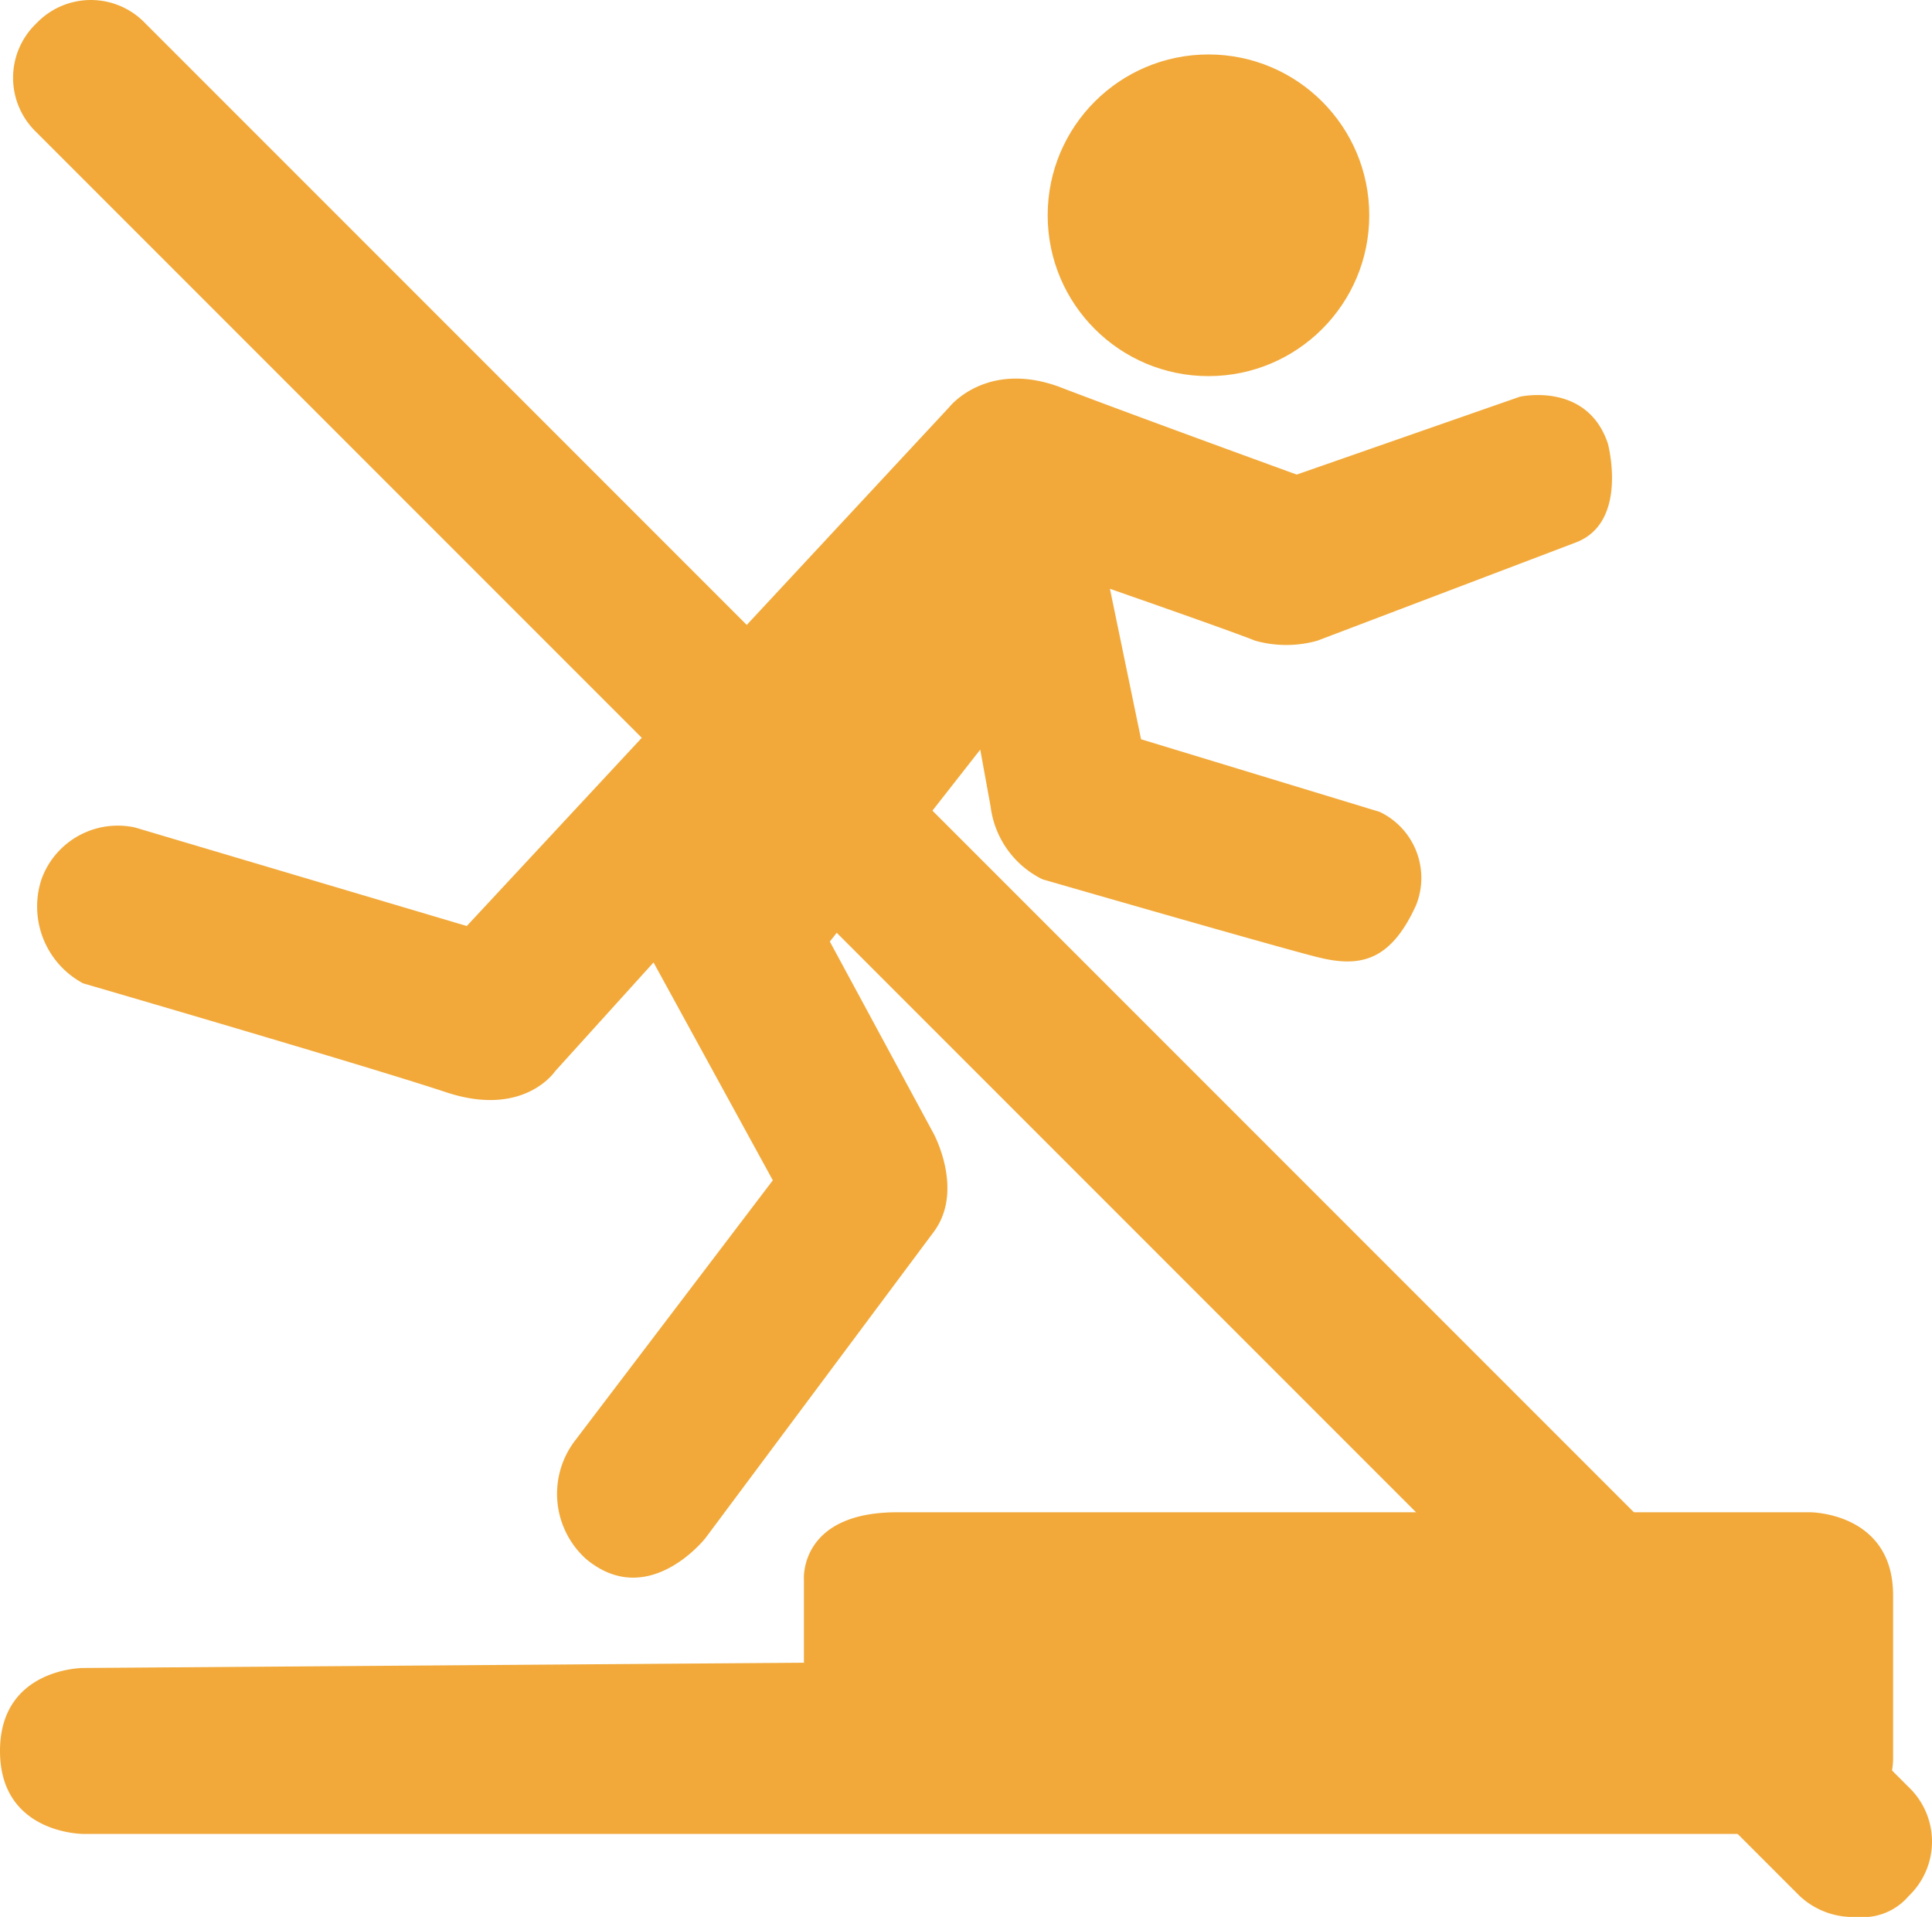
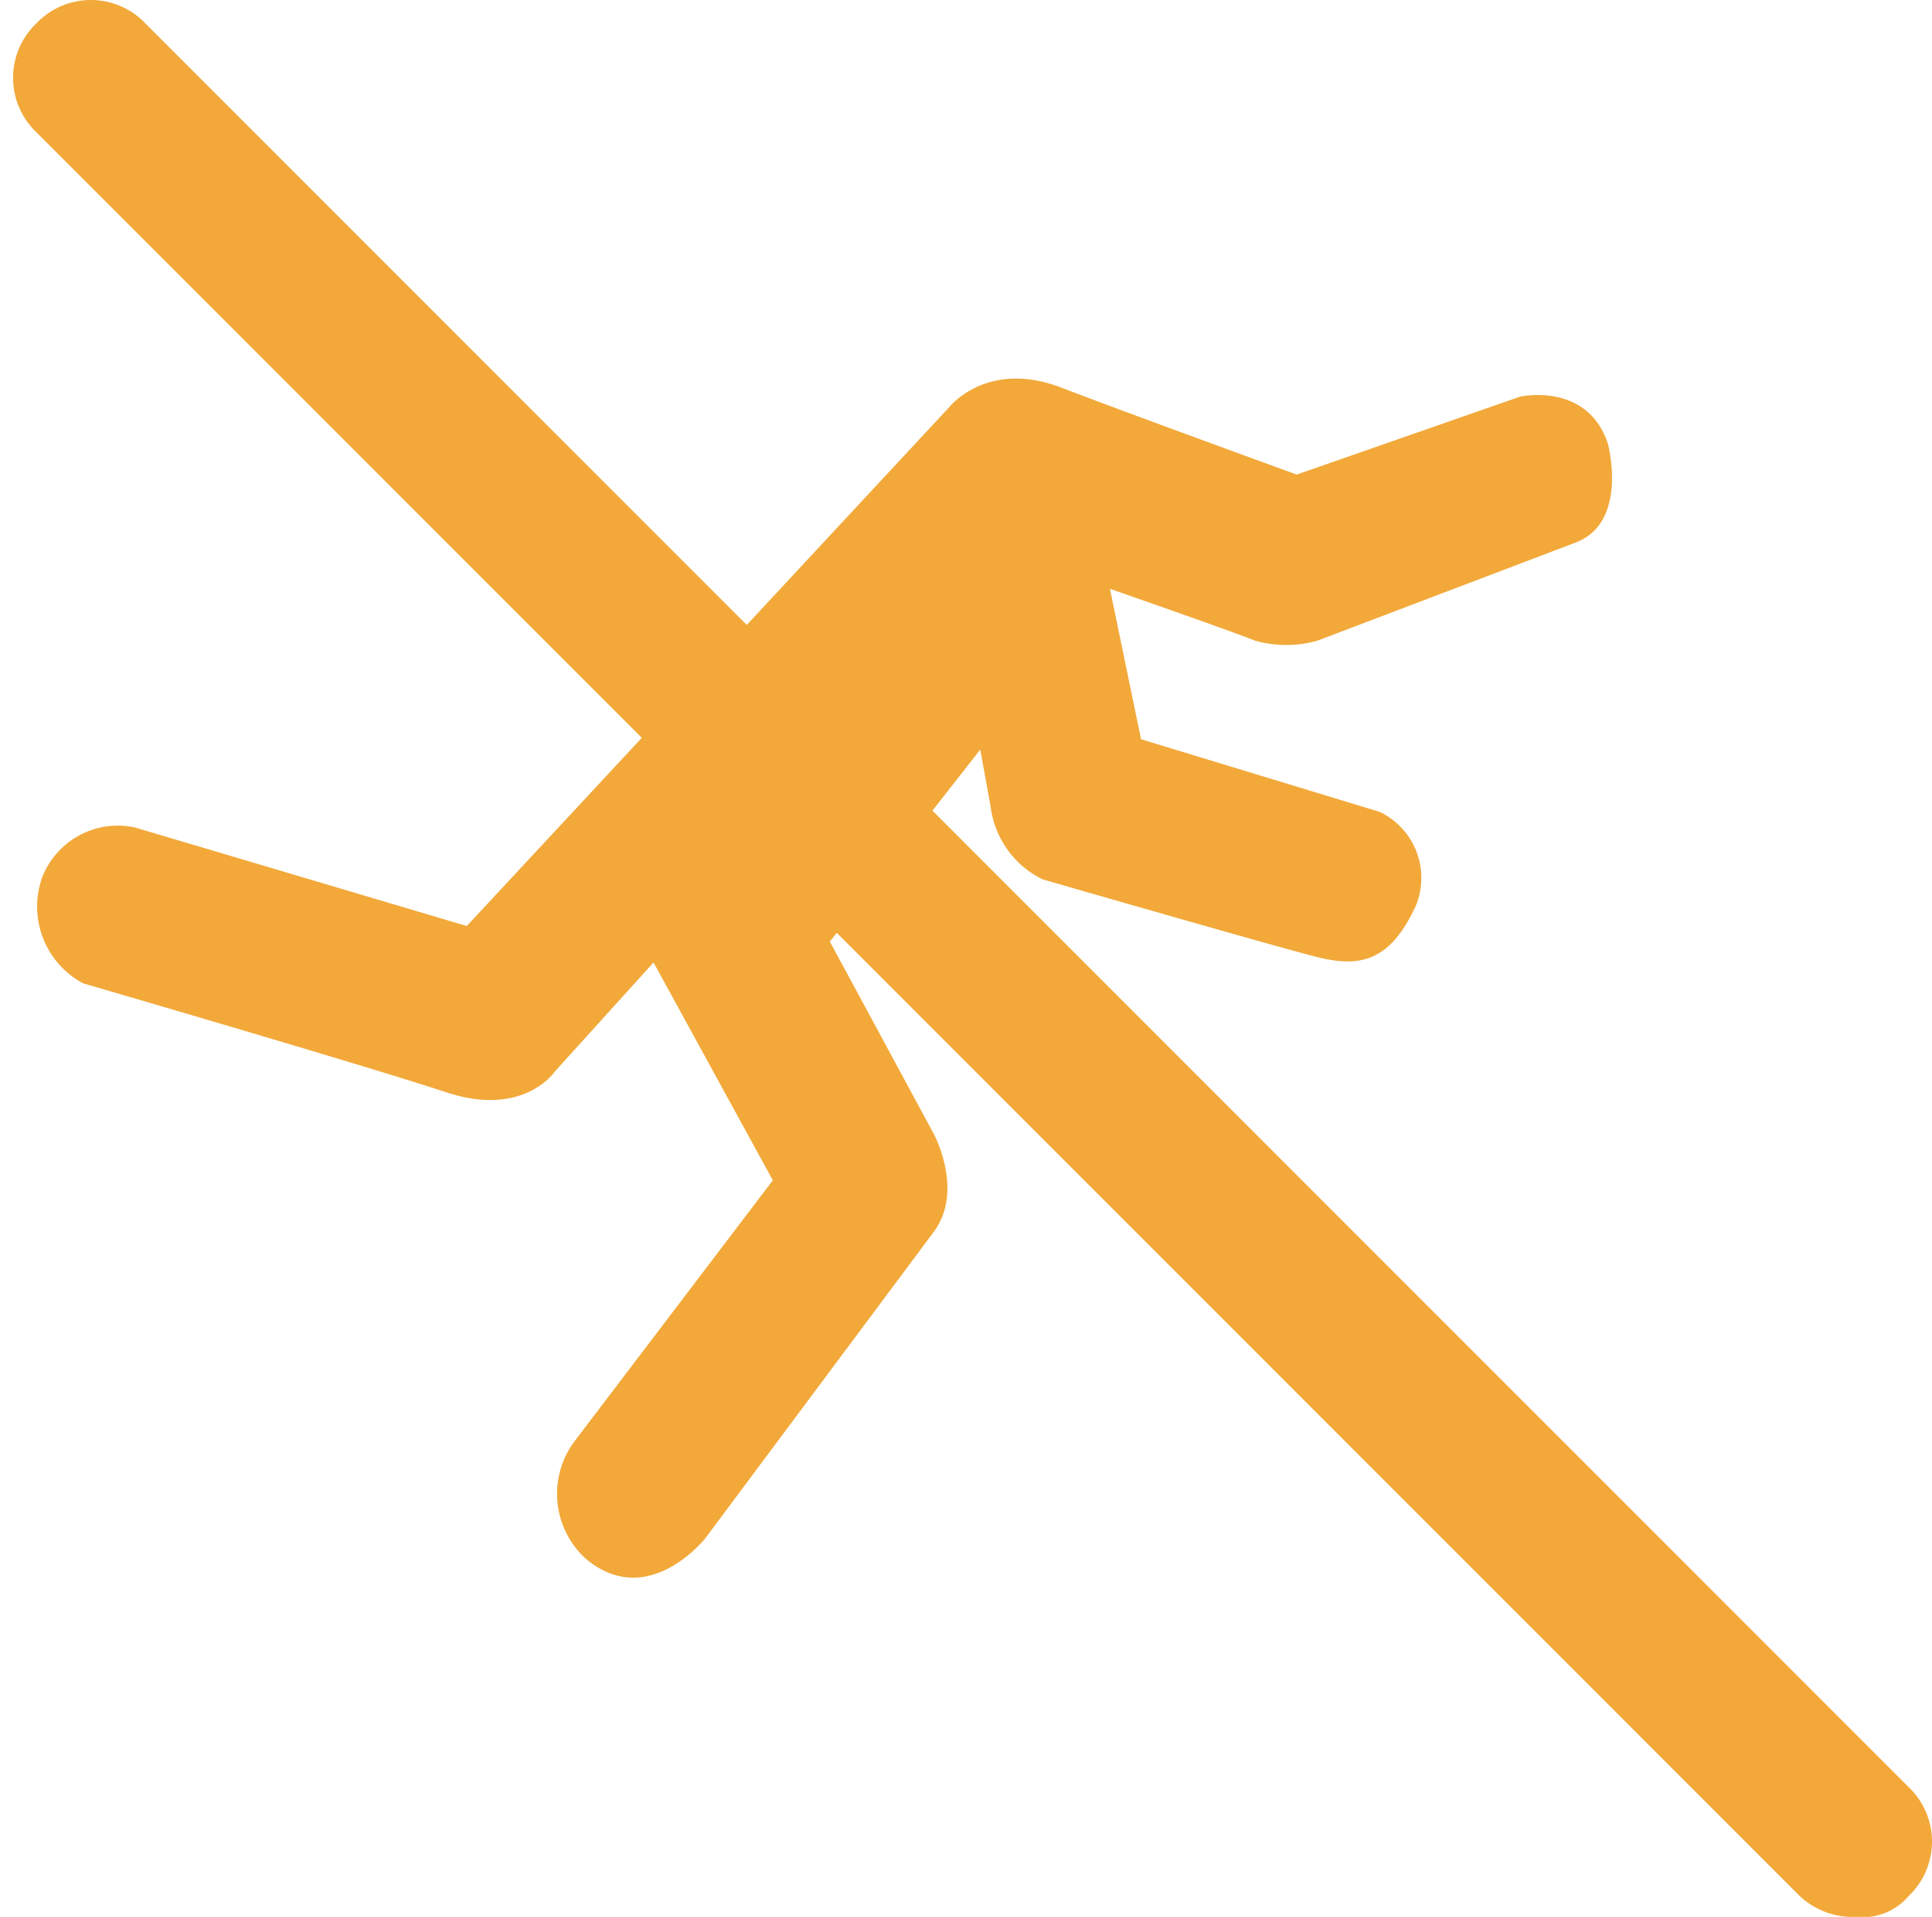
<svg xmlns="http://www.w3.org/2000/svg" width="83.378" height="82.707" viewBox="0 0 83.378 82.707">
  <g id="Barrierefrei_402147296" transform="translate(-1.7 -1.75)">
-     <circle id="Ellipse_30" data-name="Ellipse 30" cx="6.939" cy="6.939" r="6.939" transform="translate(46.914 4.1)" fill="#f2a93a" />
    <path id="Pfad_108" data-name="Pfad 108" d="M70.2,11.849s.9,3.358-1.343,4.253L57.664,20.355a4.949,4.949,0,0,1-2.686,0c-1.119-.448-6.267-2.238-6.267-2.238l1.343,6.491,10.3,3.134a3.158,3.158,0,0,1,1.567,4.029c-1.119,2.462-2.462,2.686-4.253,2.238S45.8,30.651,45.8,30.651a4.056,4.056,0,0,1-2.238-3.134l-.448-2.462-6.491,8.282L41.1,41.619s1.343,2.462,0,4.253L31.252,59.078s-2.462,3.134-5.148.9a3.784,3.784,0,0,1-.448-5.148l8.506-11.192-5.148-9.4-4.253,4.7s-1.343,2.015-4.7.9-15.668-4.7-15.668-4.7A3.76,3.76,0,0,1,2.6,30.651,3.5,3.5,0,0,1,6.63,28.413l14.325,4.253L41.772,10.283s1.567-2.015,4.7-.9c2.91,1.119,10.3,3.805,10.3,3.805l9.625-3.358S69.3,9.163,70.2,11.849Z" transform="translate(0.89 9.038)" fill="#f2a93a" />
-     <path id="Pfad_109" data-name="Pfad 109" d="M36.394,37.391V33.81s-.224-2.91,4.029-2.91H79.818s3.581,0,3.581,3.581V41.42a3.288,3.288,0,0,1-3.358,3.358H5.281S1.7,44.778,1.7,41.2s3.581-3.581,3.581-3.581Z" transform="translate(0 36.098)" fill="#f2a93a" />
    <path id="Pfad_110" data-name="Pfad 110" d="M81.523,84.457a3.366,3.366,0,0,1-2.462-.9l-76.1-76.1a3.246,3.246,0,0,1,0-4.7,3.246,3.246,0,0,1,4.7,0l76.1,76.1a3.246,3.246,0,0,1,0,4.7A2.6,2.6,0,0,1,81.523,84.457Z" transform="translate(0.31 0)" fill="#f2a93a" />
  </g>
</svg>